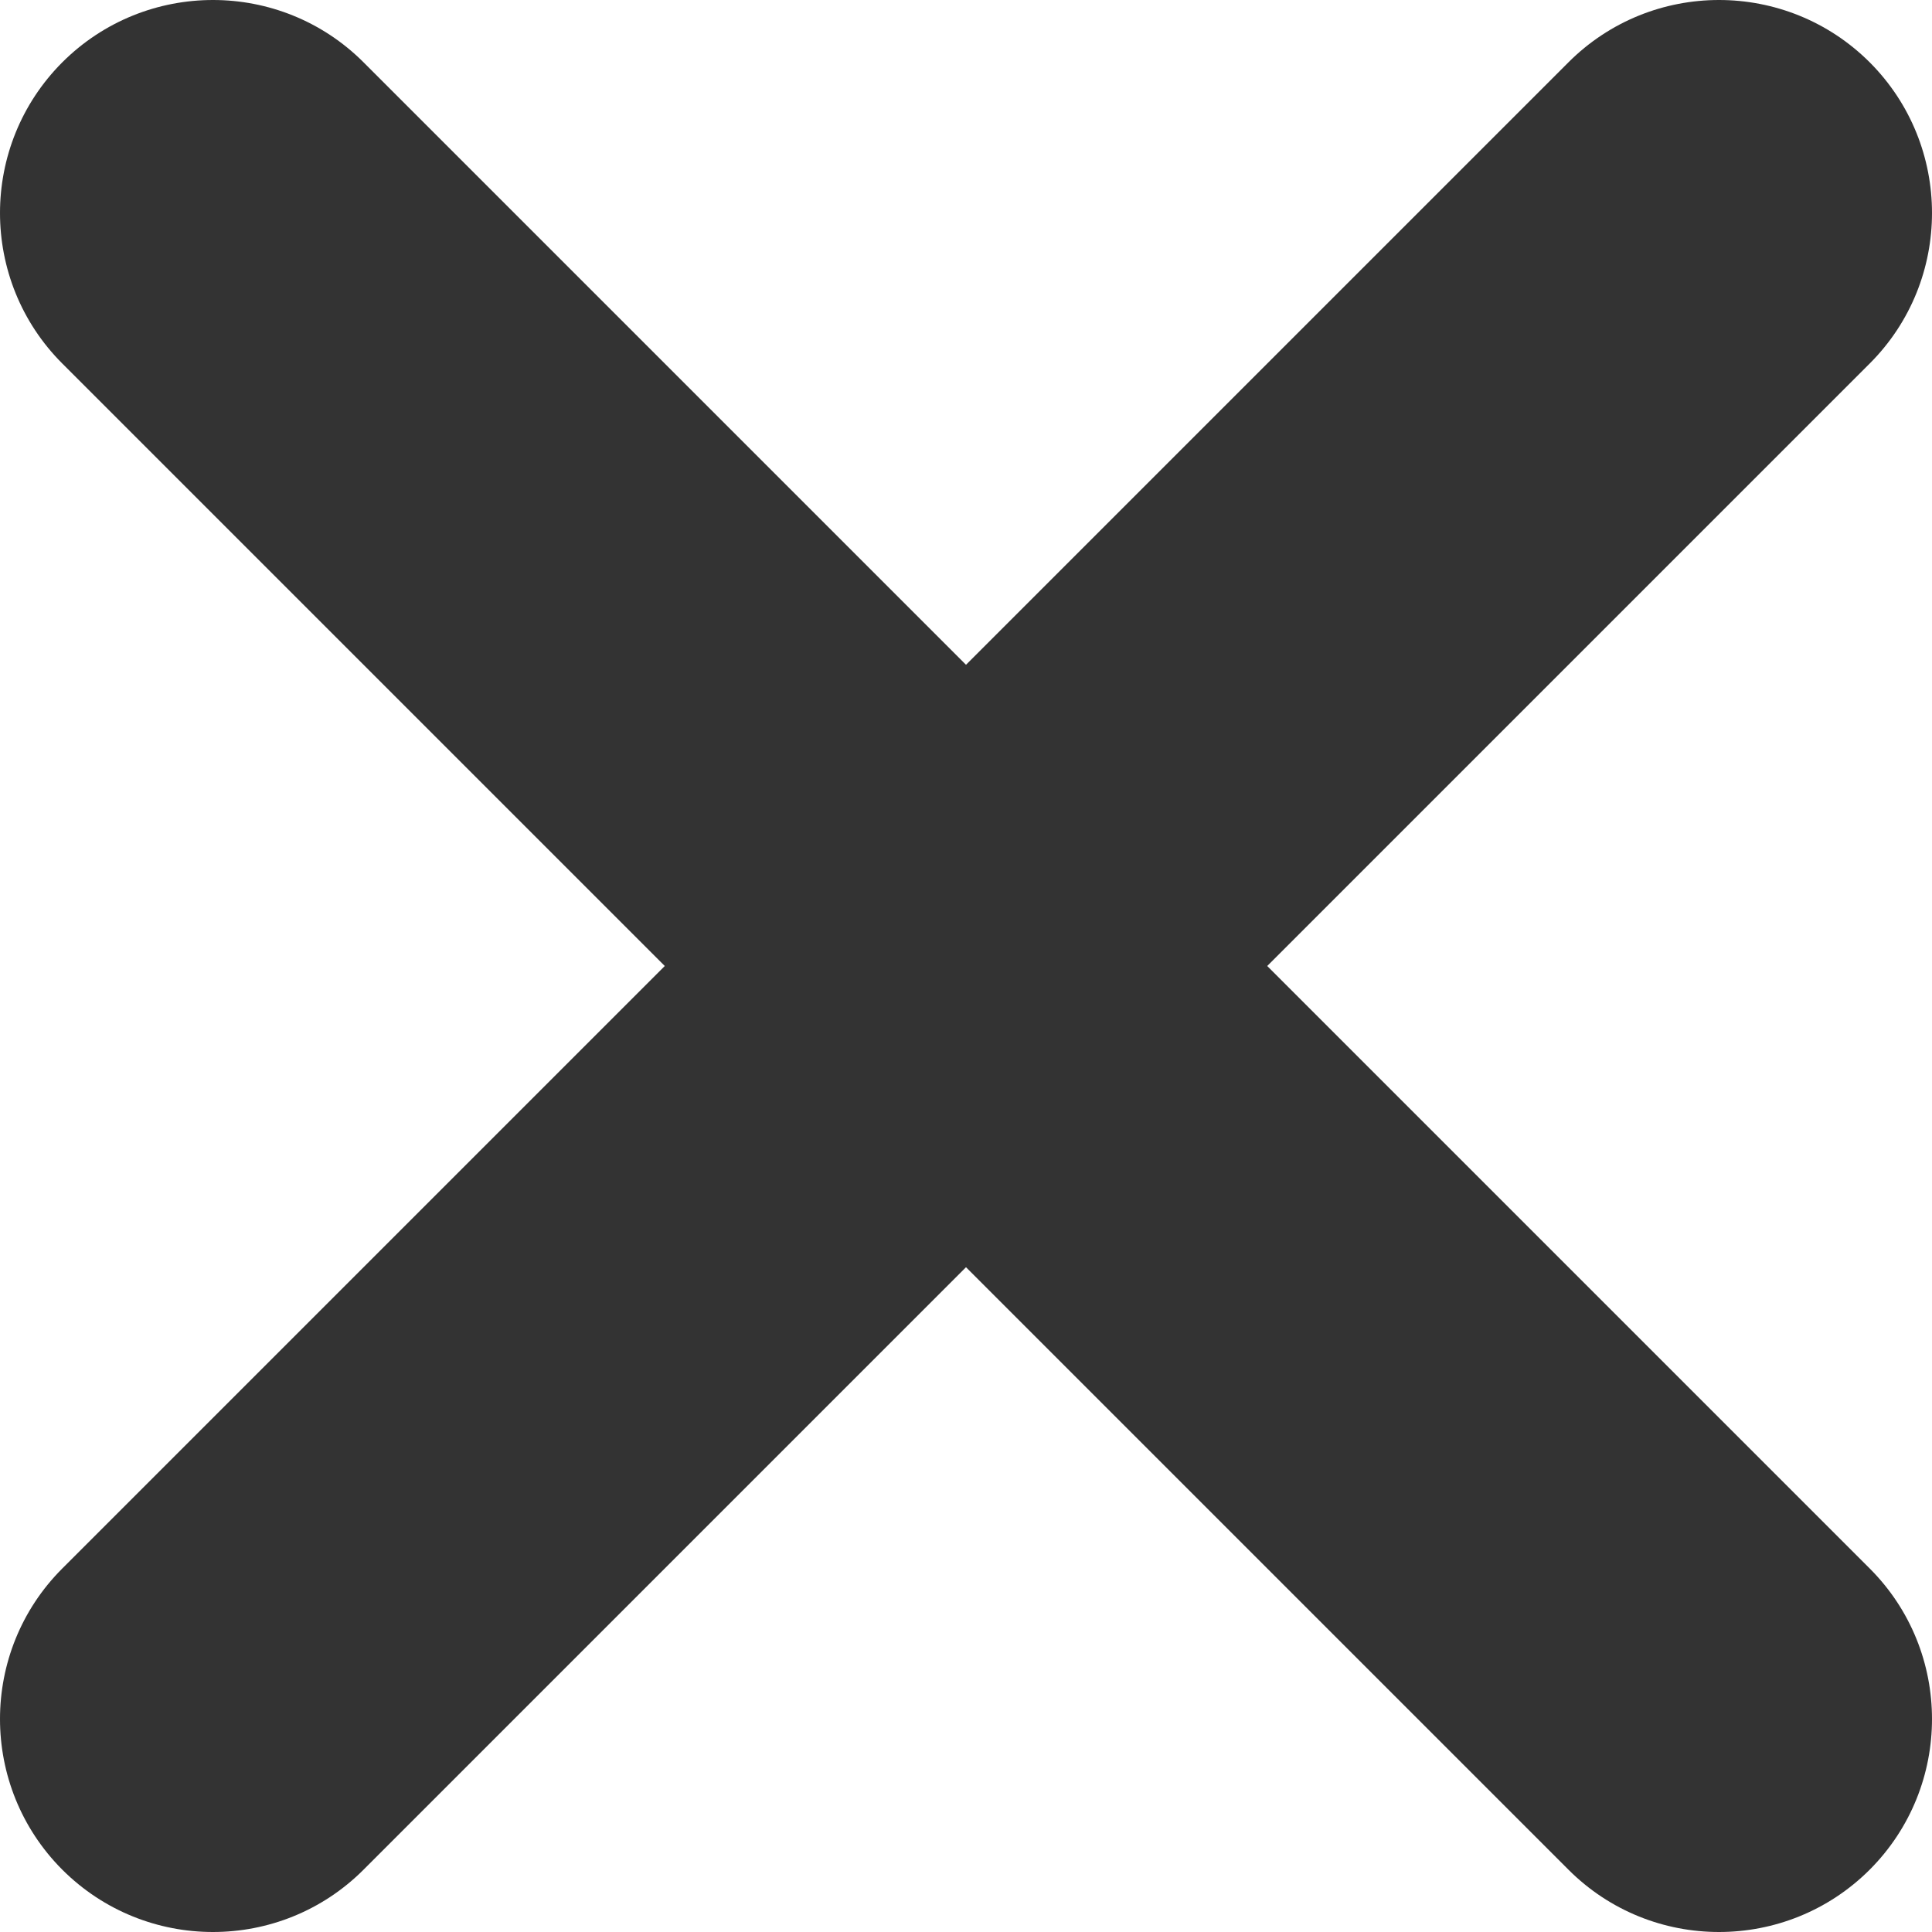
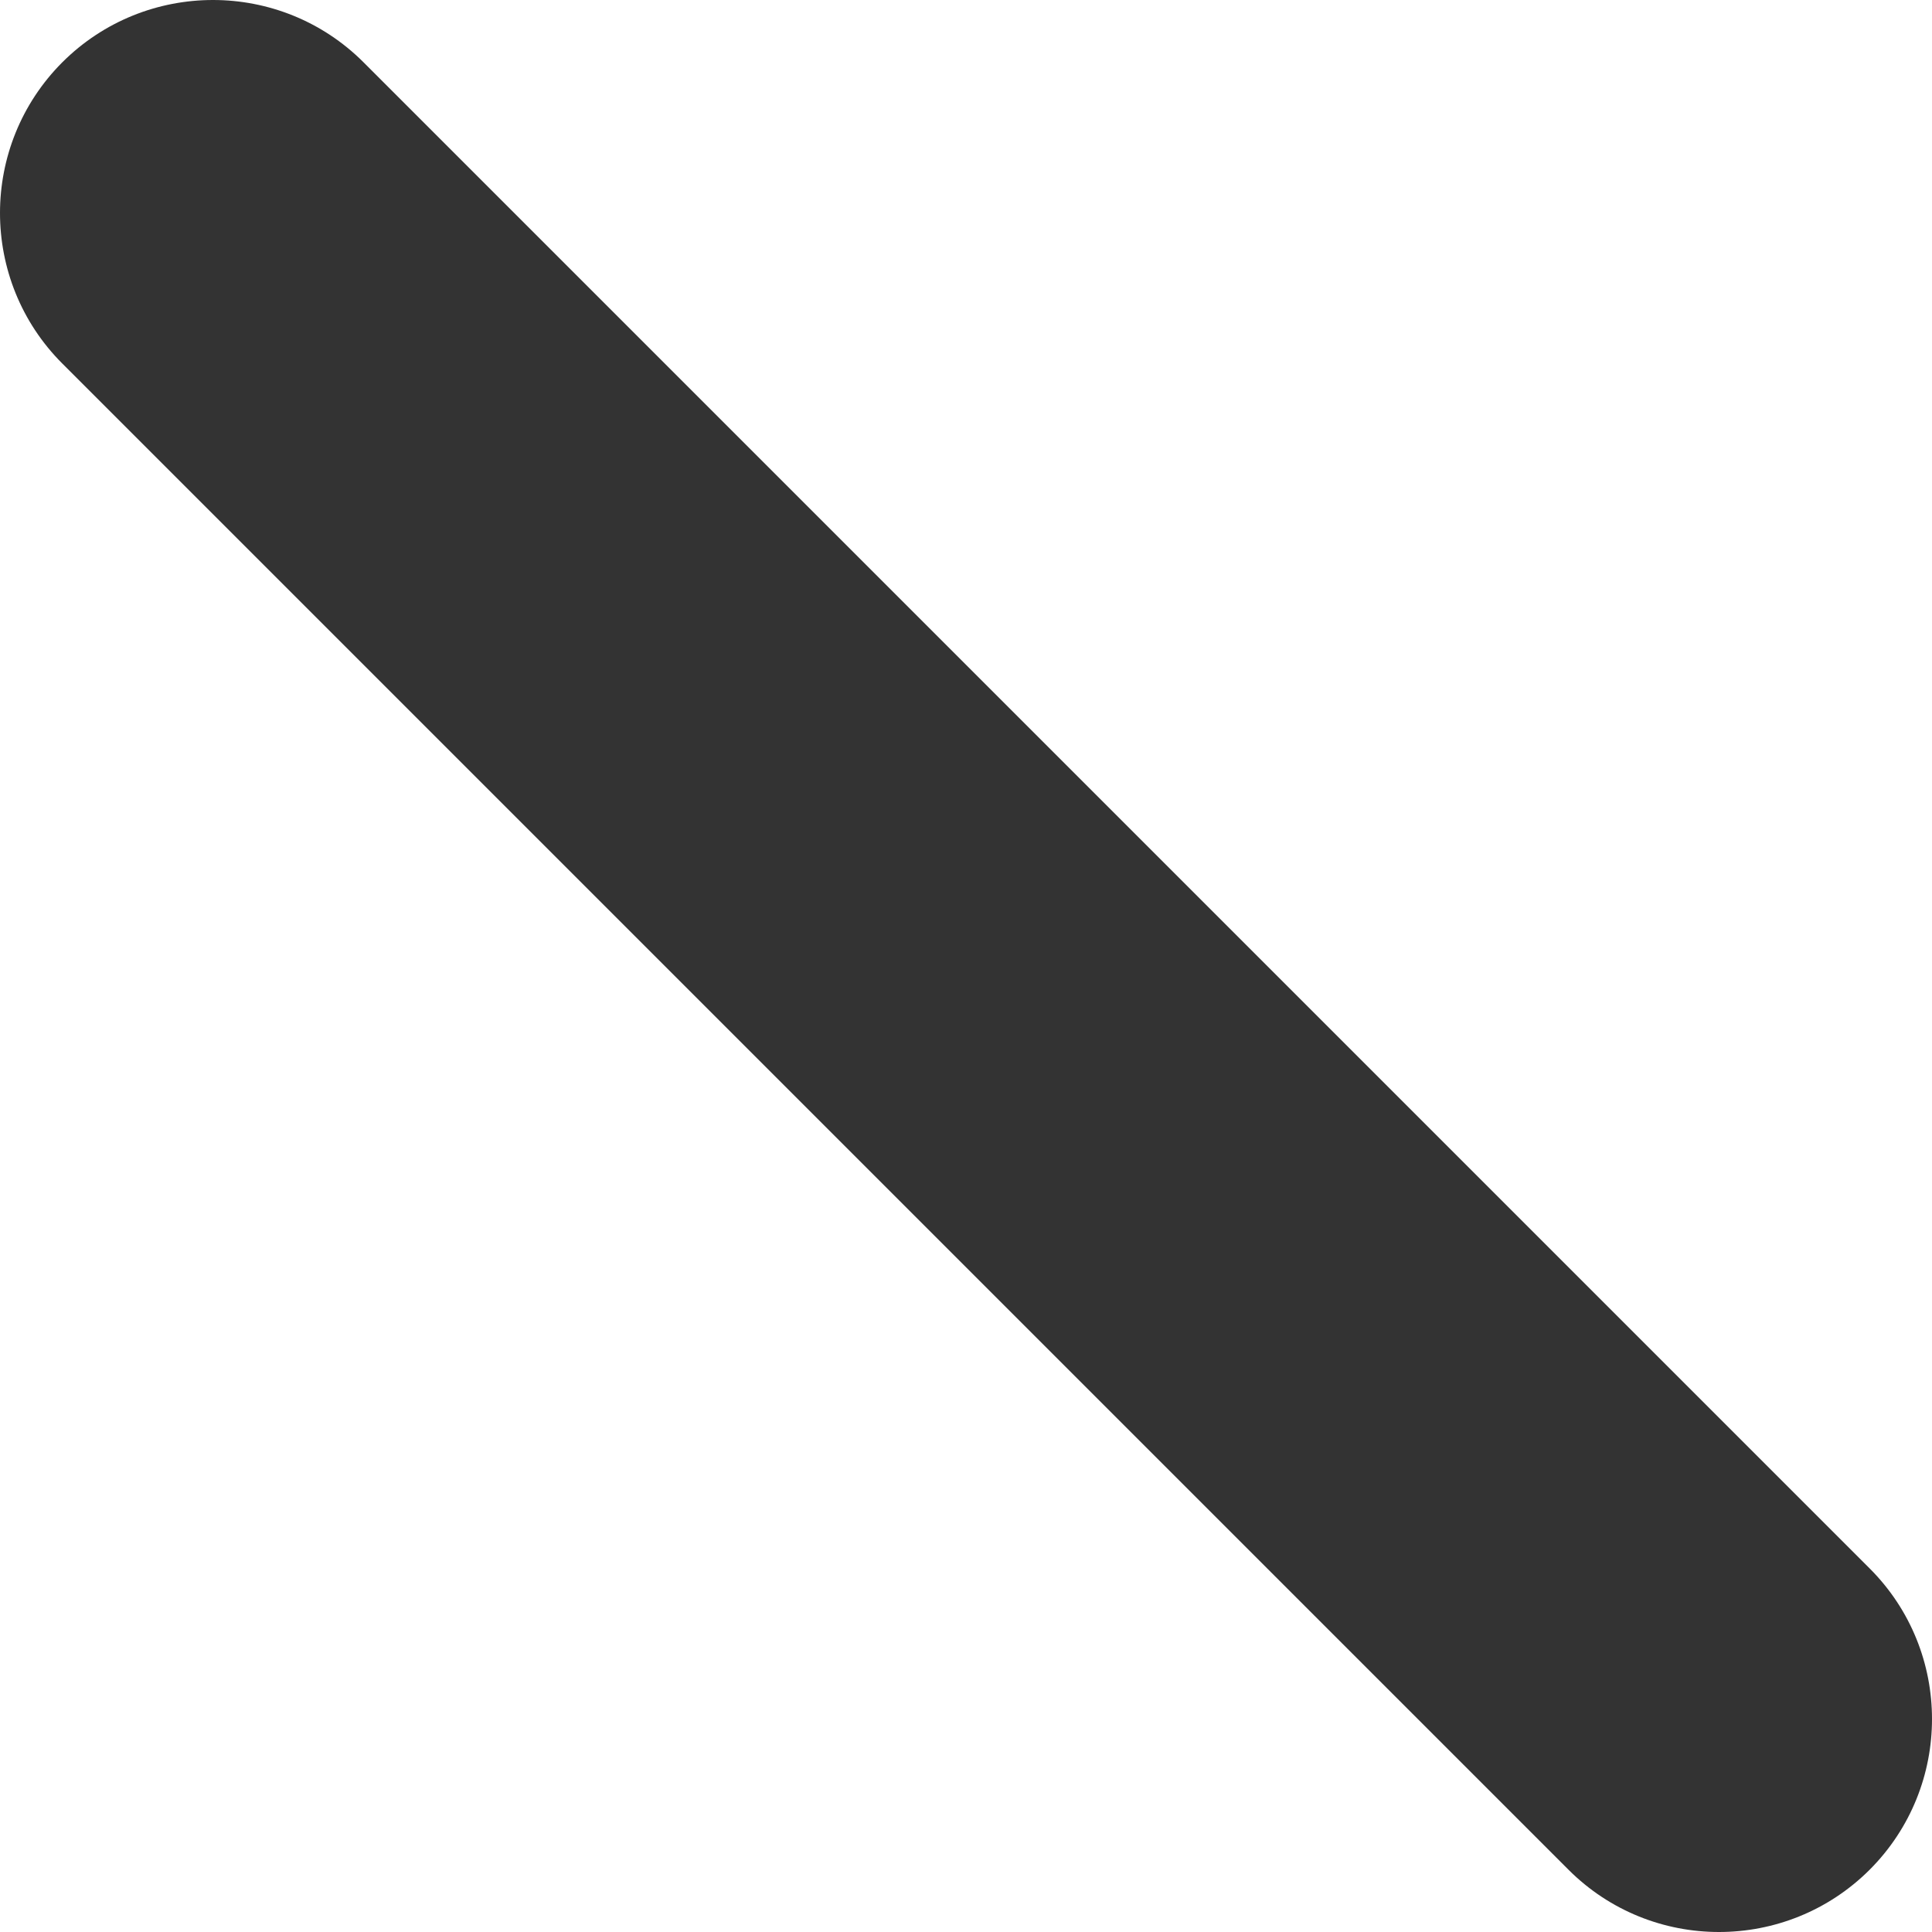
<svg xmlns="http://www.w3.org/2000/svg" width="12" height="12" viewBox="0 0 12 12" fill="none">
-   <path d="M9.742 0.387C10.258 -0.129 11.096 -0.129 11.613 0.387C12.129 0.904 12.129 1.742 11.613 2.258L2.258 11.613C1.742 12.129 0.904 12.129 0.387 11.613C-0.129 11.096 -0.129 10.258 0.387 9.742L9.742 0.387Z" fill="#333333" />
  <path d="M0.387 2.258C-0.129 1.742 -0.129 0.904 0.387 0.387C0.904 -0.129 1.742 -0.129 2.258 0.387L11.613 9.742C12.129 10.258 12.129 11.096 11.613 11.613C11.096 12.129 10.258 12.129 9.742 11.613L0.387 2.258Z" fill="#333333" />
</svg>